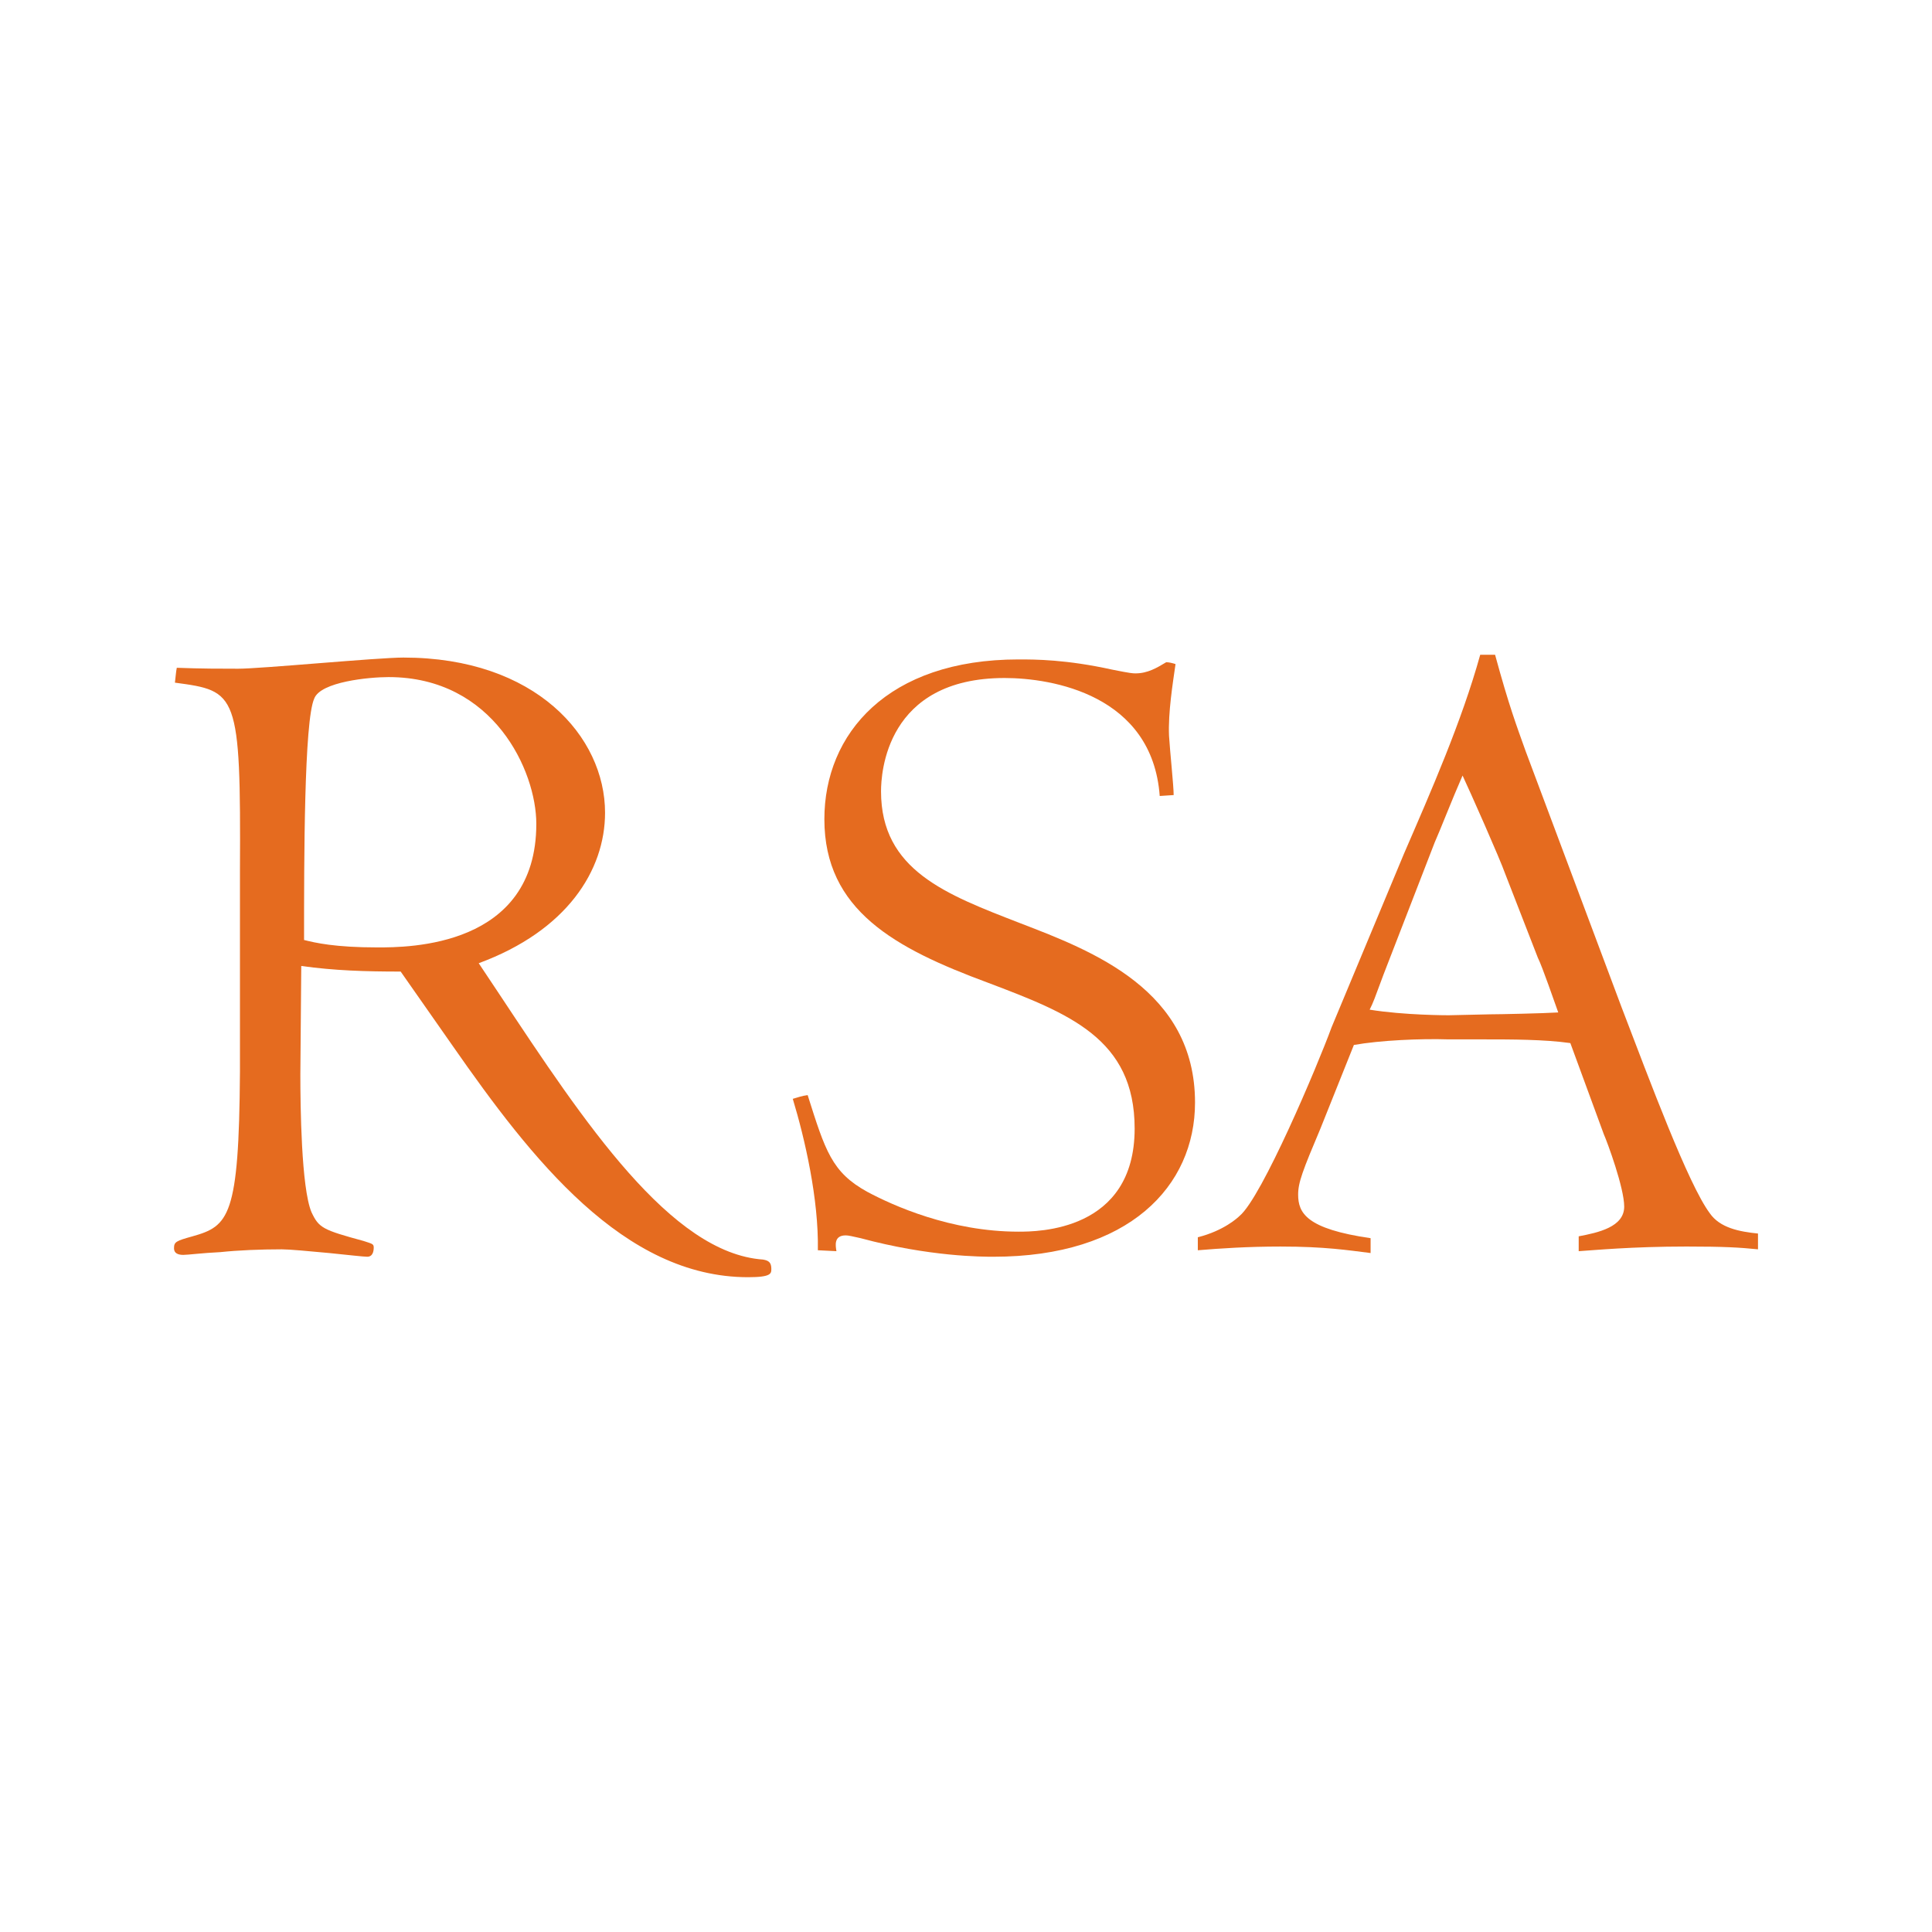
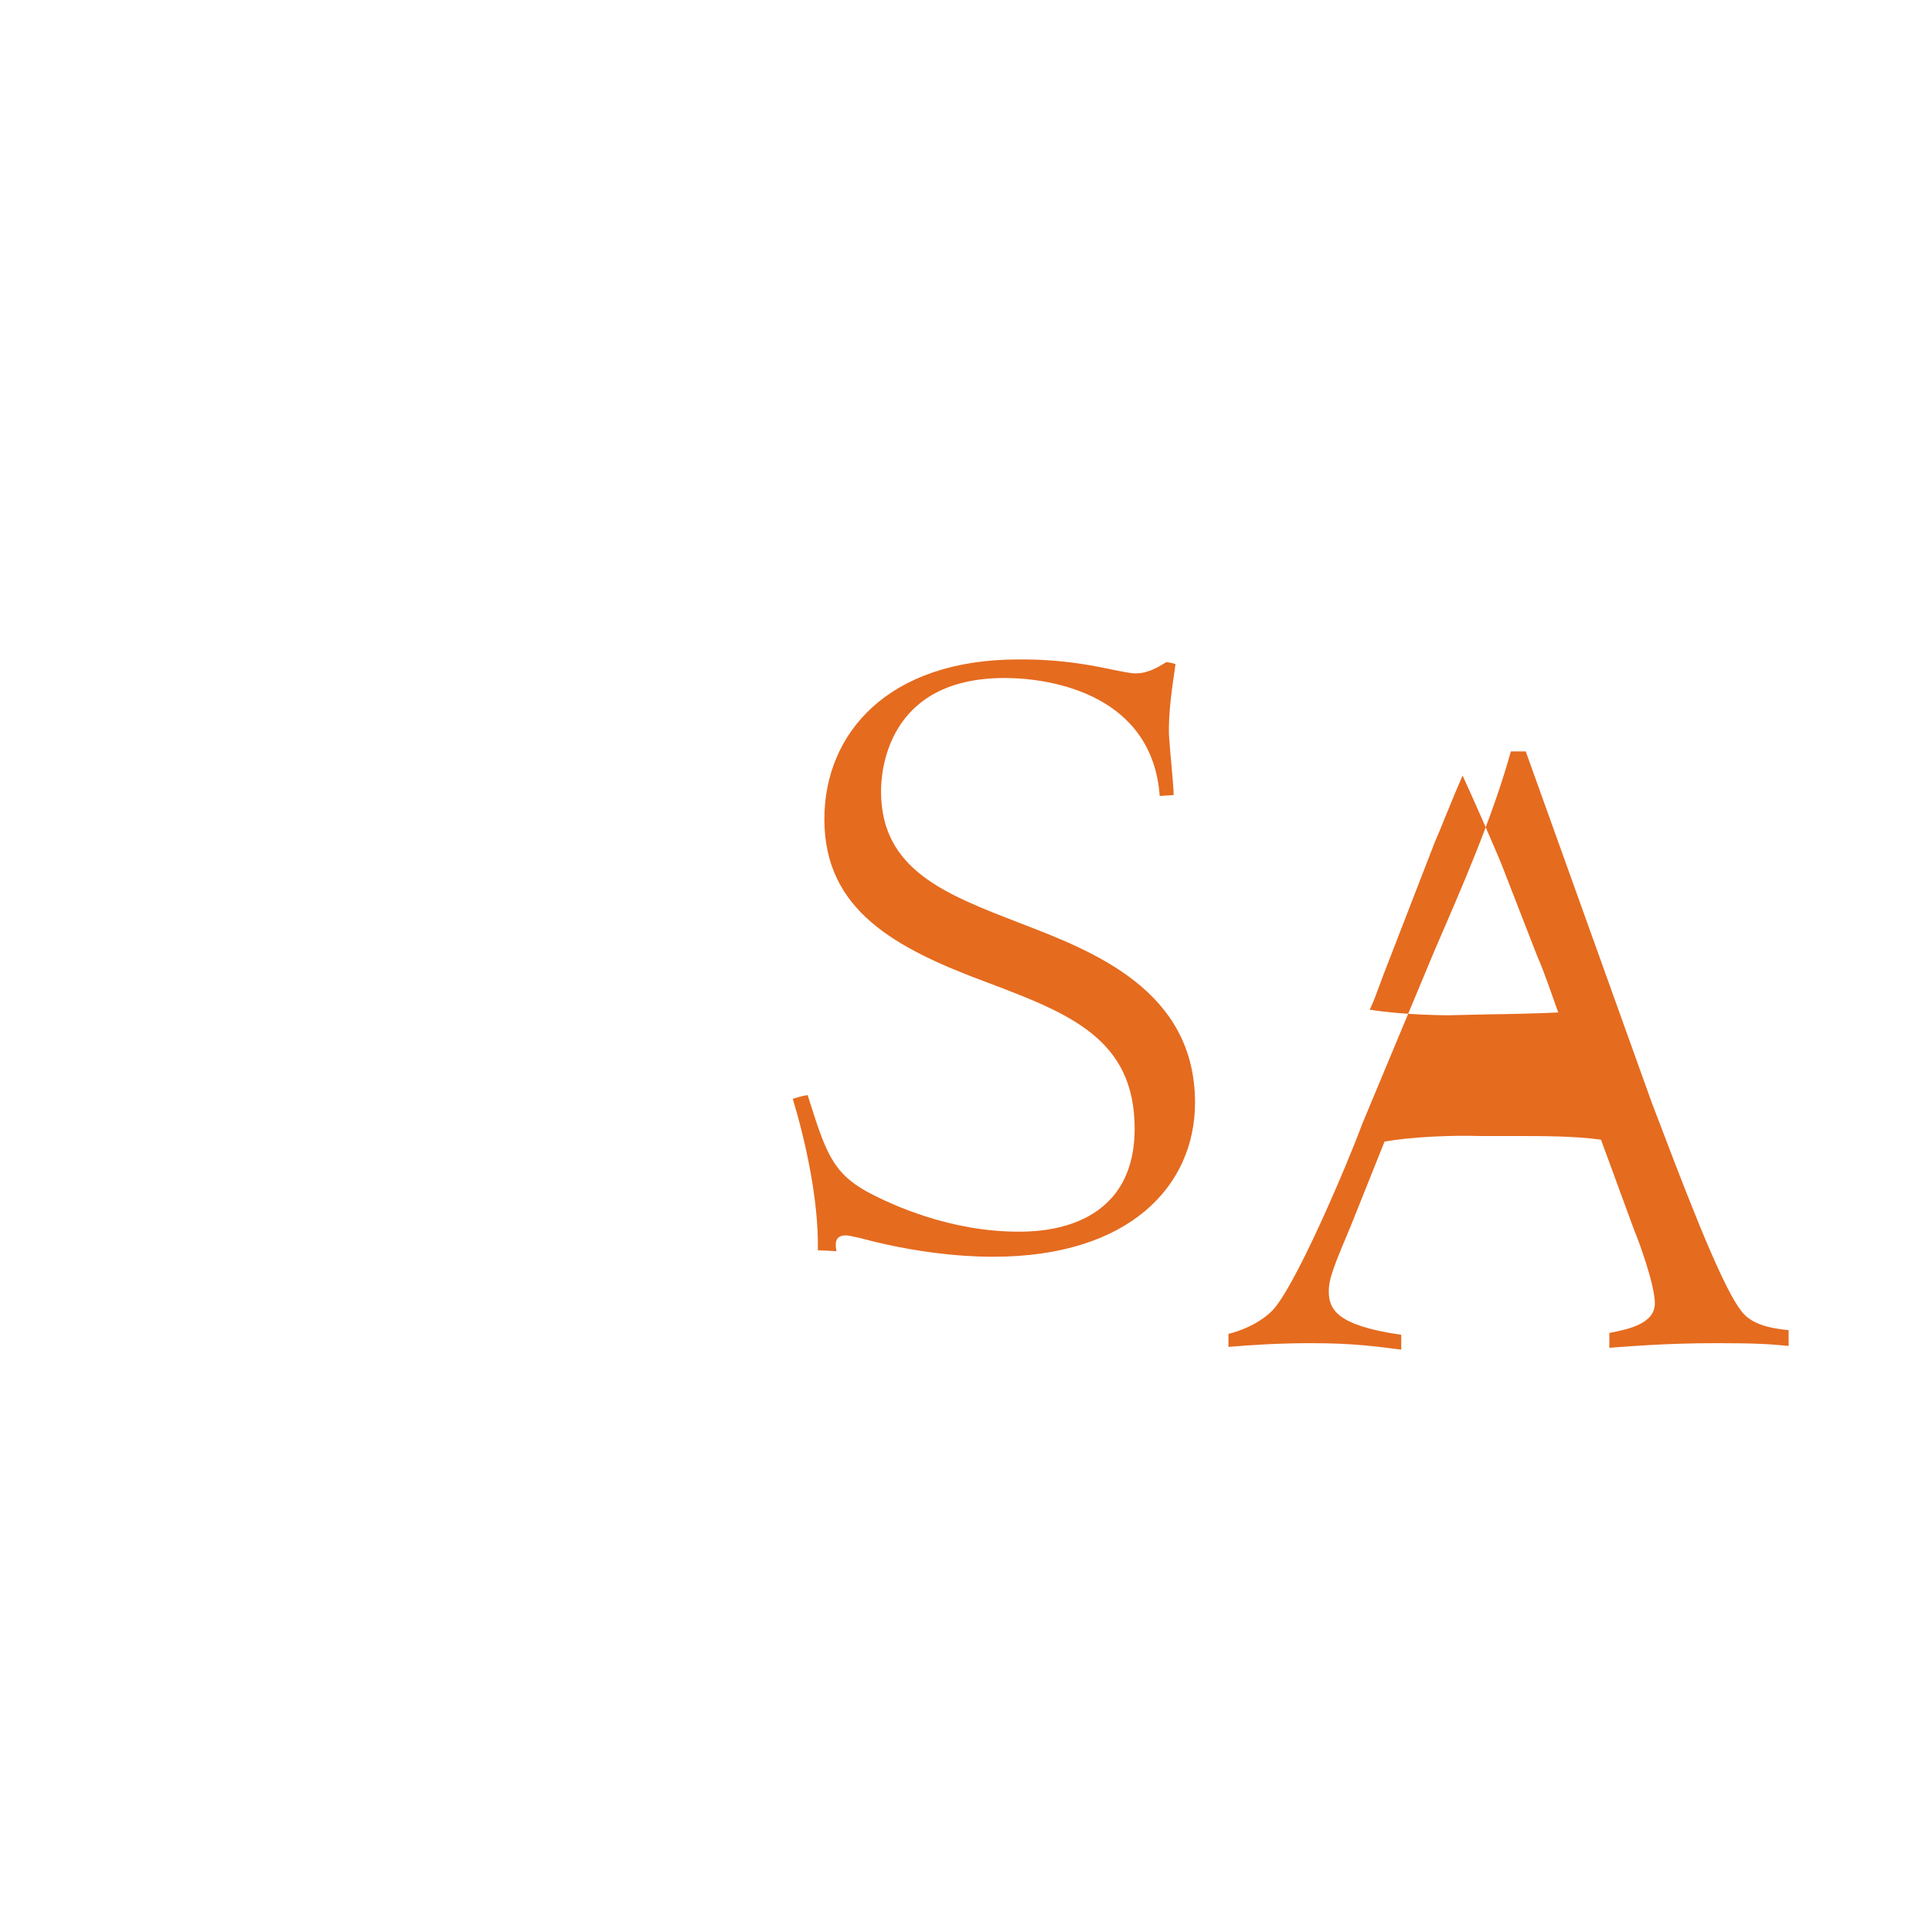
<svg xmlns="http://www.w3.org/2000/svg" version="1.0" id="Layer_1" x="0px" y="0px" width="192.756px" height="192.756px" viewBox="0 0 192.756 192.756" enable-background="new 0 0 192.756 192.756" xml:space="preserve">
  <g>
    <polygon fill-rule="evenodd" clip-rule="evenodd" fill="#FFFFFF" points="0,0 192.756,0 192.756,192.756 0,192.756 0,0  " />
-     <path fill-rule="evenodd" clip-rule="evenodd" fill="#E56B1F" d="M45.166,104.35c7.879,11.307,17.054,23.077,29.472,23.077   c2.318,0,2.318-0.37,2.318-0.834c0-0.649-0.278-0.833-0.834-0.927c-9.176-0.649-17.795-13.624-26.322-26.507l-2.038-3.059   c8.805-3.245,12.604-9.269,12.604-15.016c0-7.601-6.951-15.479-20.112-15.479c-2.595,0-14.18,1.113-16.498,1.113   c-1.668,0-3.709,0-6.117-0.093c-0.093,0.463-0.093,0.74-0.187,1.484c6.21,0.834,6.581,0.927,6.488,18.813v20.021   c-0.092,14.459-1.112,15.384-4.727,16.404c-1.667,0.463-1.852,0.557-1.852,1.204c0,0.464,0.37,0.649,0.924,0.649   c0.464,0,1.854-0.186,3.709-0.276c1.761-0.187,3.986-0.279,6.117-0.279c0.742,0,2.782,0.186,4.727,0.37   c1.854,0.186,3.429,0.37,3.799,0.37c0.558,0,0.65-0.555,0.65-0.925c0-0.372-0.186-0.372-1.02-0.65   c-4.077-1.11-4.45-1.297-5.19-2.872c-1.021-2.411-1.111-10.659-1.111-13.718l0.091-10.844c3.338,0.464,6.396,0.557,9.918,0.557   L45.166,104.35L45.166,104.35z M53.508,82.196c0,12.328-12.791,12.328-15.85,12.328c-4.263,0-6.21-0.464-7.322-0.741   c0-7.972,0-21.874,1.02-24.099c0.648-1.667,5.468-2.131,7.415-2.131C49.245,67.553,53.508,76.913,53.508,82.196L53.508,82.196z" />
    <path fill-rule="evenodd" clip-rule="evenodd" fill="#E56B1F" d="M117.097,79.324c0-0.927-0.37-4.355-0.464-5.933   c-0.093-2.315,0.371-5.19,0.65-7.135c-0.279-0.093-0.65-0.186-0.928-0.186c-0.927,0.557-1.854,1.113-3.059,1.113   c-0.279,0-0.463,0-2.317-0.371c-4.634-1.02-7.691-1.02-9.362-1.02c-13.068,0-19.369,7.415-19.369,15.94   c0,9.085,7.043,12.884,16.313,16.313c8.062,3.059,14.643,5.561,14.643,14.552c0,10.287-9.731,10.287-11.587,10.287   c-6.764,0-12.511-2.596-15.106-3.985c-3.522-1.945-4.17-4.077-5.931-9.64c-0.65,0.093-0.836,0.187-1.484,0.373   c1.205,3.982,2.595,10.01,2.502,15.106l1.854,0.093c-0.093-0.557-0.277-1.576,0.927-1.576c0.277,0,0.648,0.093,1.484,0.278   c6.858,1.853,12.141,1.853,13.252,1.853c13.533,0,20.113-7.042,20.113-15.384c0-11.217-10.196-15.109-17.425-17.888   c-7.414-2.875-13.902-5.283-13.902-13.162c0-1.761,0.464-11.307,12.328-11.307c4.727,0,14.736,1.668,15.477,11.771L117.097,79.324   L117.097,79.324z" />
-     <path fill-rule="evenodd" clip-rule="evenodd" fill="#E56B1F" d="M152.223,74.968c-0.927-2.595-1.67-4.543-3.058-9.64h-1.484   c-1.854,6.674-4.913,13.625-7.601,19.835l-7.229,17.332c-1.391,3.8-6.95,16.961-9.175,18.814c-0.187,0.185-1.577,1.481-4.17,2.132   v1.298c2.223-0.187,5.003-0.371,8.248-0.371c4.447,0,6.765,0.371,8.99,0.648v-1.482c-6.395-0.927-7.229-2.503-7.229-4.355   c0-1.207,0.463-2.411,2.224-6.581l3.338-8.342c2.595-0.463,6.674-0.649,9.453-0.556h3.614c2.595,0,5.932,0,8.529,0.369l3.336,9.085   c0.37,0.834,2.038,5.374,2.038,7.229c0,2.038-2.596,2.595-4.54,2.965v1.483c1.481-0.093,5.28-0.464,10.75-0.464   c3.8,0,5.283,0.094,7.138,0.278v-1.575c-1.854-0.187-3.802-0.557-4.82-2.04c-2.134-2.873-5.933-13.068-8.805-20.574L152.223,74.968   L152.223,74.968z M143.139,84.05c0.464-1.02,1.761-4.355,2.781-6.674c0.74,1.577,3.708,8.252,4.263,9.826l3.245,8.342   c0.463,0.927,1.668,4.449,2.038,5.467c-1.483,0.094-5.932,0.187-6.765,0.187l-4.172,0.094c-0.094,0-4.449,0-7.878-0.558   c0.37-0.74,0.463-1.02,1.39-3.522L143.139,84.05L143.139,84.05z" />
+     <path fill-rule="evenodd" clip-rule="evenodd" fill="#E56B1F" d="M152.223,74.968h-1.484   c-1.854,6.674-4.913,13.625-7.601,19.835l-7.229,17.332c-1.391,3.8-6.95,16.961-9.175,18.814c-0.187,0.185-1.577,1.481-4.17,2.132   v1.298c2.223-0.187,5.003-0.371,8.248-0.371c4.447,0,6.765,0.371,8.99,0.648v-1.482c-6.395-0.927-7.229-2.503-7.229-4.355   c0-1.207,0.463-2.411,2.224-6.581l3.338-8.342c2.595-0.463,6.674-0.649,9.453-0.556h3.614c2.595,0,5.932,0,8.529,0.369l3.336,9.085   c0.37,0.834,2.038,5.374,2.038,7.229c0,2.038-2.596,2.595-4.54,2.965v1.483c1.481-0.093,5.28-0.464,10.75-0.464   c3.8,0,5.283,0.094,7.138,0.278v-1.575c-1.854-0.187-3.802-0.557-4.82-2.04c-2.134-2.873-5.933-13.068-8.805-20.574L152.223,74.968   L152.223,74.968z M143.139,84.05c0.464-1.02,1.761-4.355,2.781-6.674c0.74,1.577,3.708,8.252,4.263,9.826l3.245,8.342   c0.463,0.927,1.668,4.449,2.038,5.467c-1.483,0.094-5.932,0.187-6.765,0.187l-4.172,0.094c-0.094,0-4.449,0-7.878-0.558   c0.37-0.74,0.463-1.02,1.39-3.522L143.139,84.05L143.139,84.05z" />
  </g>
</svg>